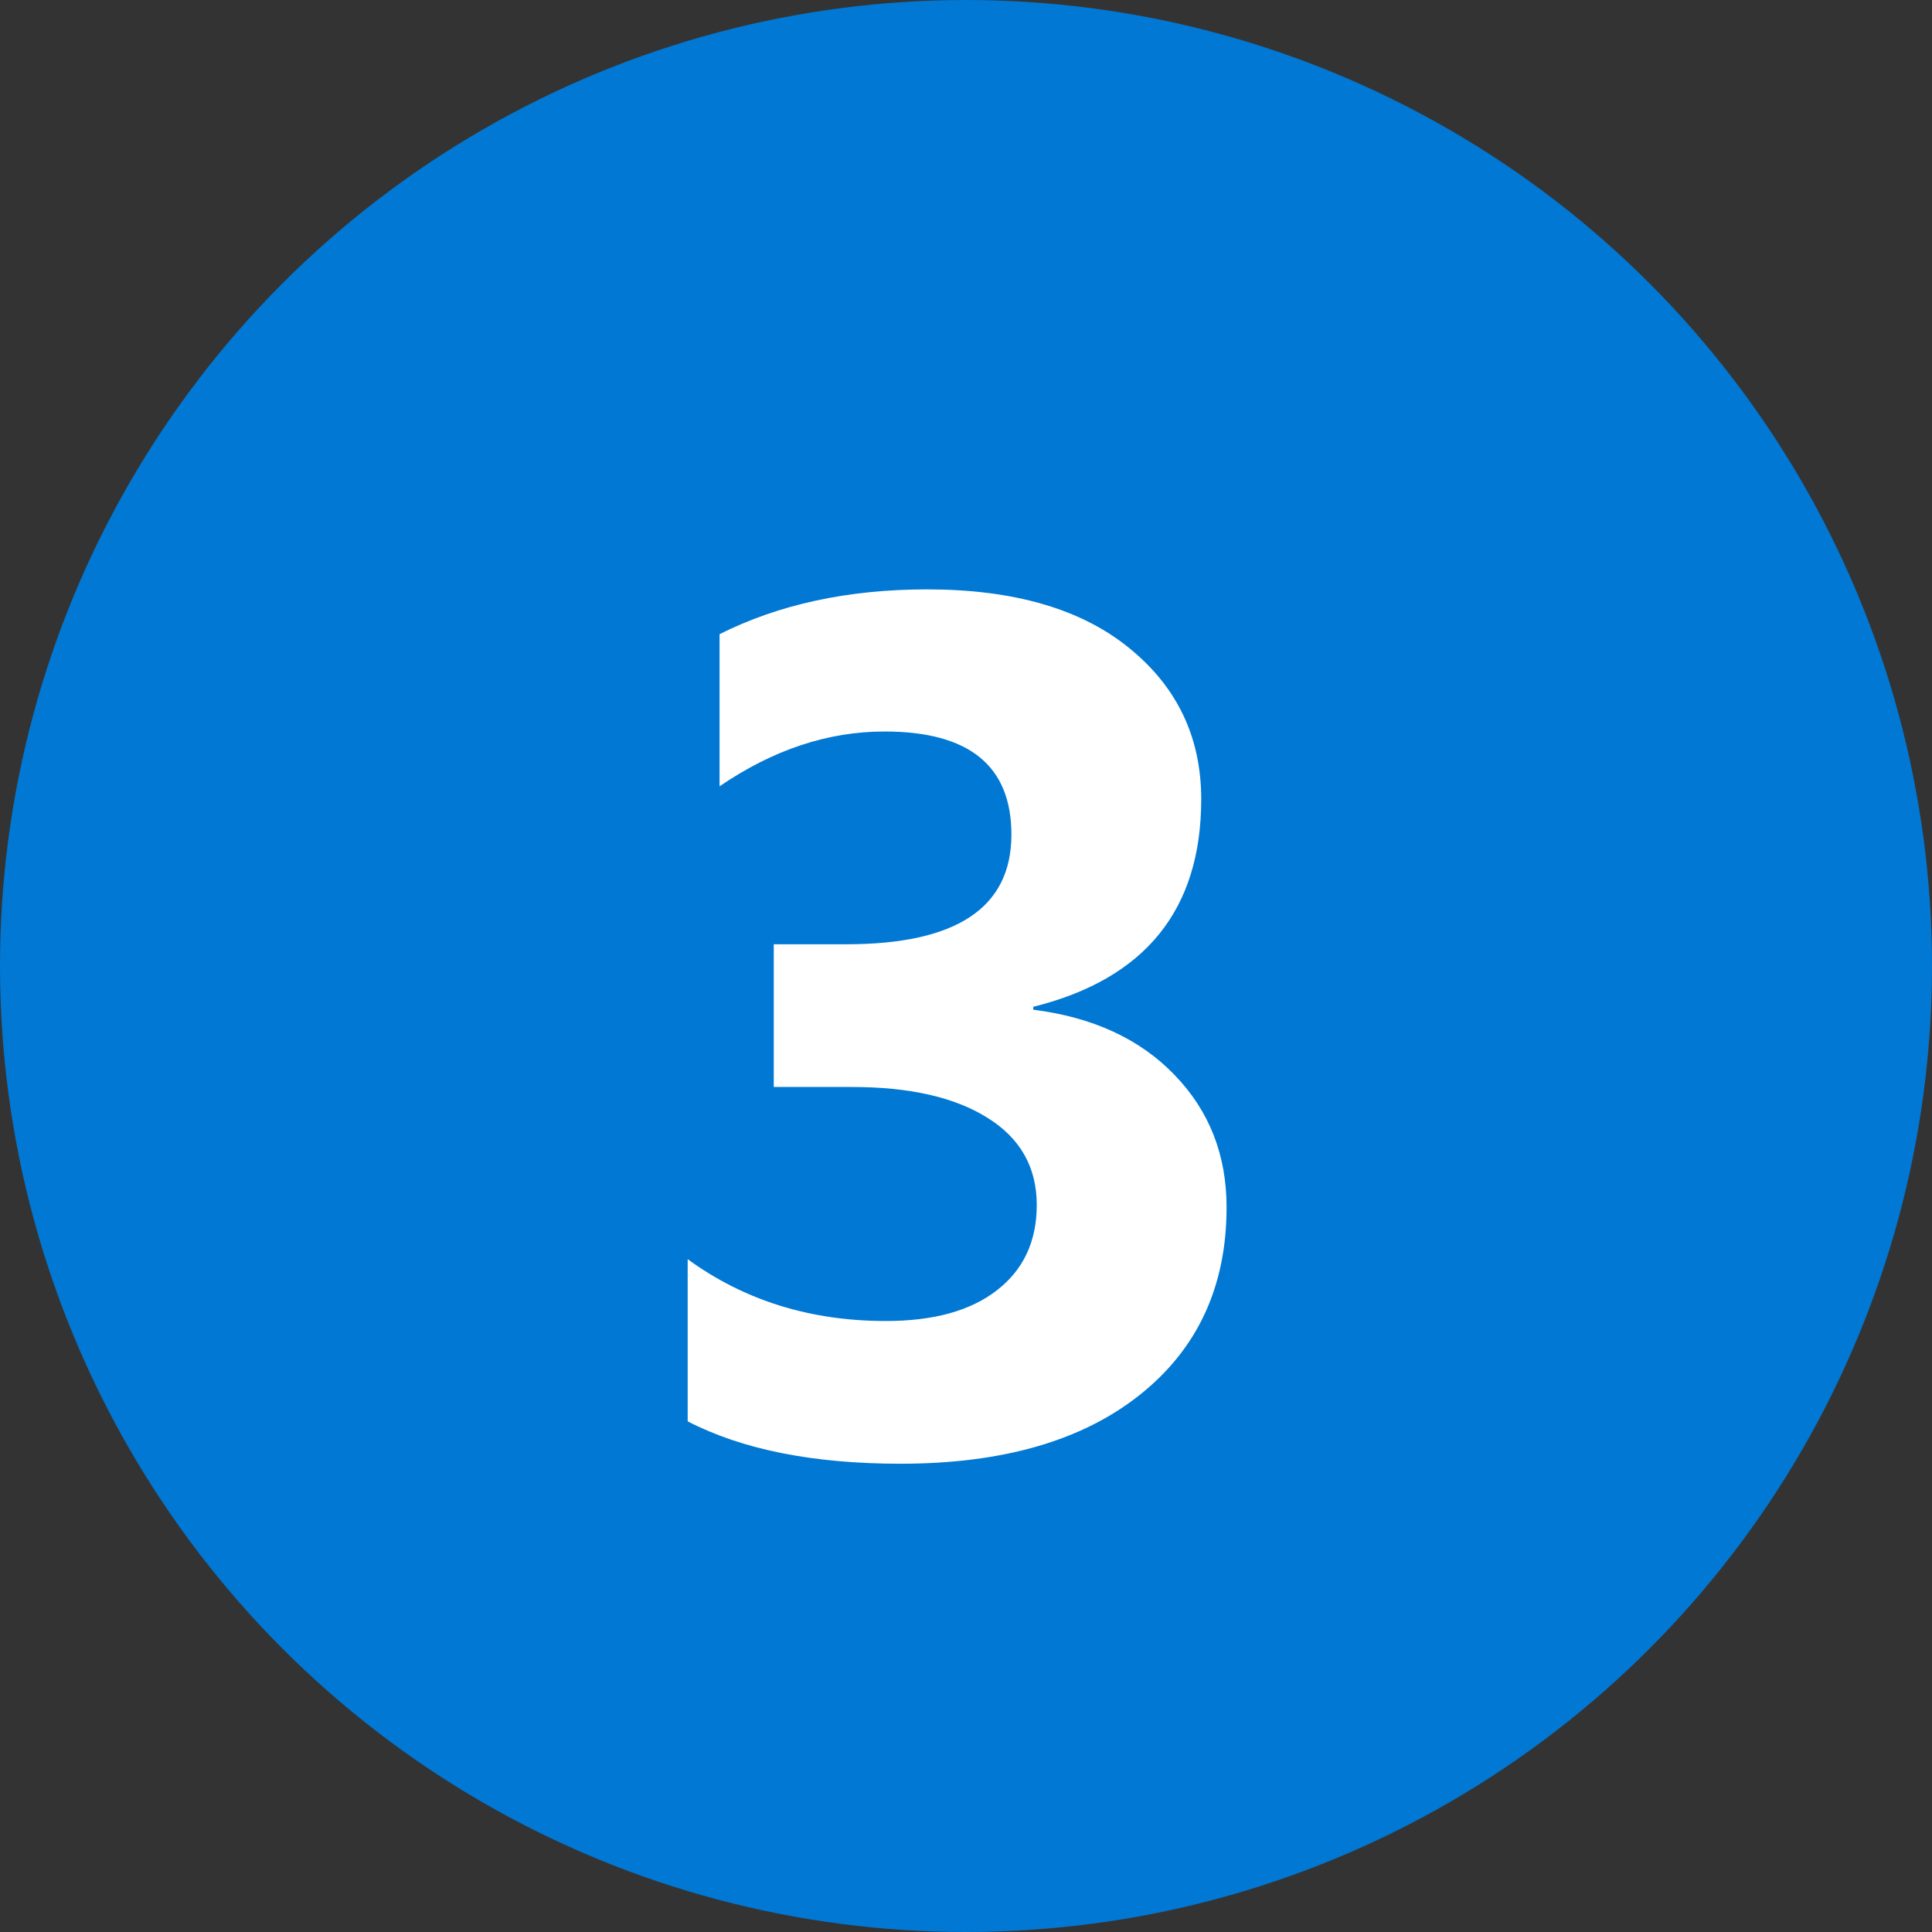
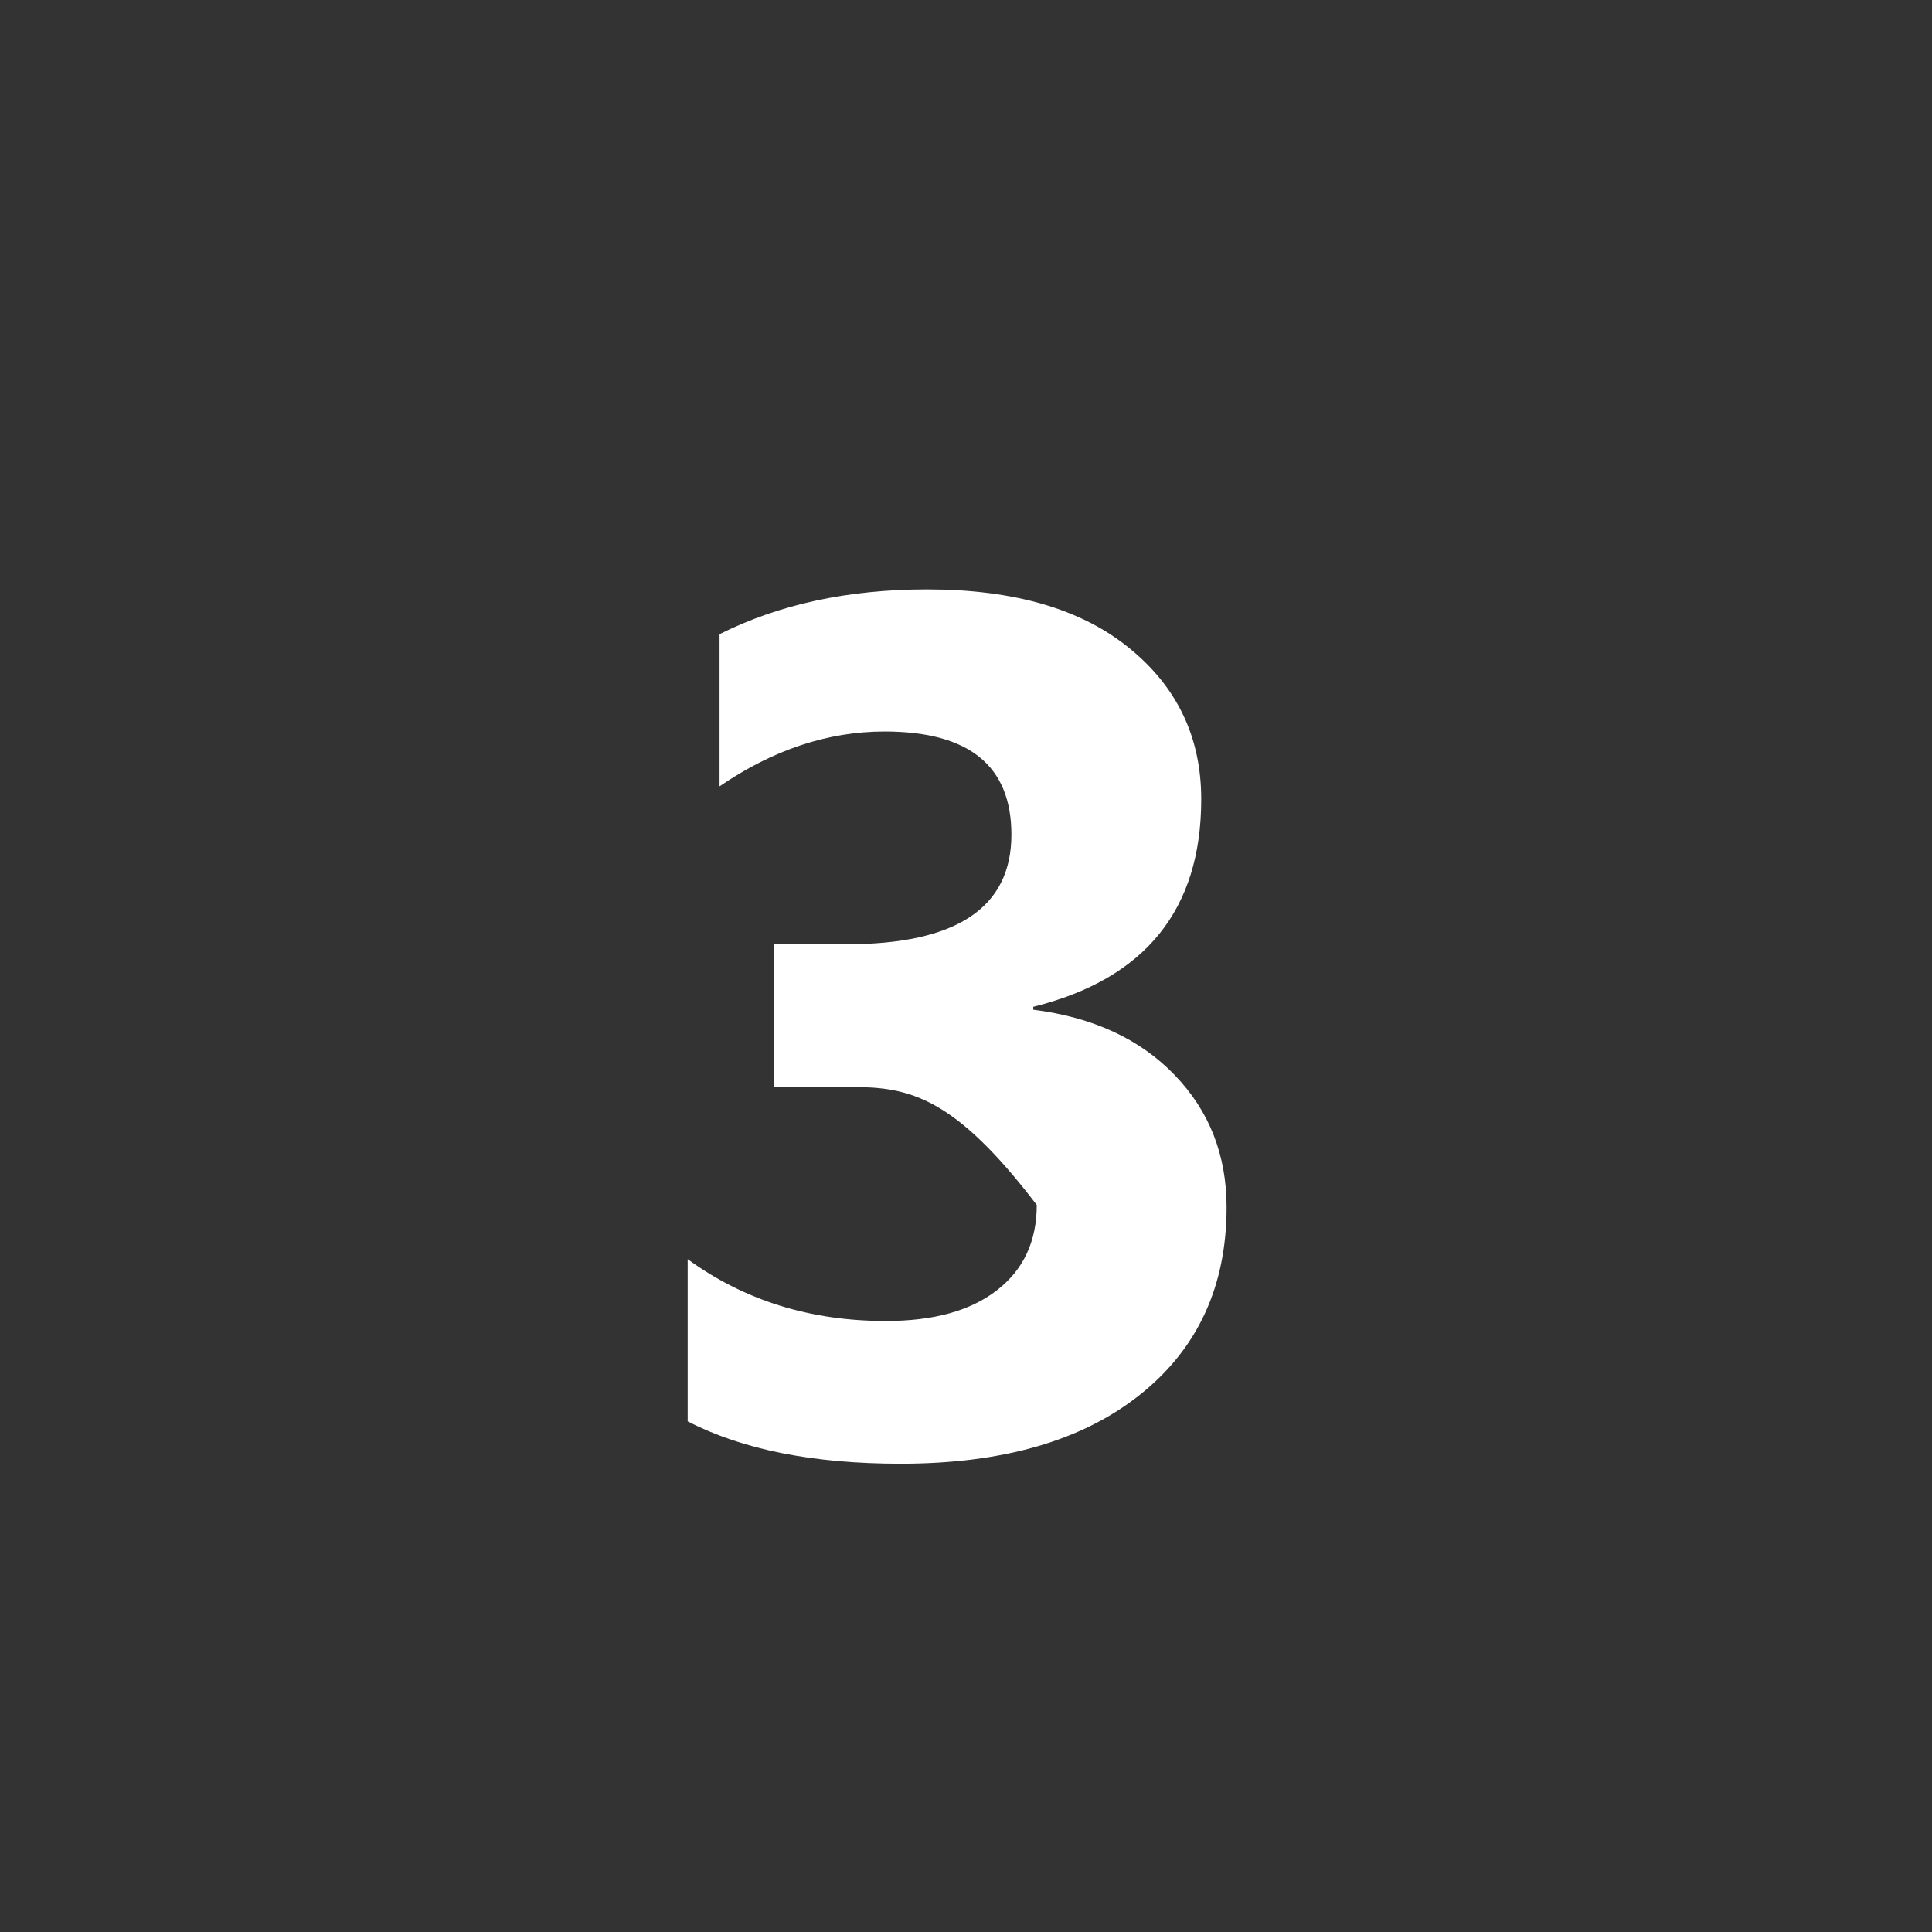
<svg xmlns="http://www.w3.org/2000/svg" width="16" height="16" viewBox="0 0 16 16" fill="none">
  <rect x="0" y="0" width="16" height="16" fill="#333333" stroke="none" />
-   <circle cx="8" cy="8" r="8" fill="#0078D4" />
-   <path d="M5.695 11.771V10.428C6.164 10.77 6.711 10.94 7.336 10.94C7.73 10.94 8.036 10.856 8.254 10.687C8.475 10.517 8.586 10.281 8.586 9.979C8.586 9.666 8.449 9.425 8.176 9.256C7.906 9.087 7.533 9.002 7.058 9.002H6.408V7.82H7.009C7.92 7.82 8.376 7.518 8.376 6.912C8.376 6.342 8.026 6.058 7.326 6.058C6.857 6.058 6.402 6.209 5.959 6.512V5.252C6.451 5.005 7.023 4.881 7.678 4.881C8.394 4.881 8.951 5.042 9.348 5.364C9.748 5.687 9.948 6.105 9.948 6.619C9.948 7.534 9.484 8.107 8.557 8.338V8.362C9.051 8.424 9.442 8.605 9.729 8.904C10.015 9.201 10.158 9.565 10.158 9.998C10.158 10.652 9.919 11.17 9.44 11.551C8.962 11.932 8.301 12.122 7.458 12.122C6.735 12.122 6.148 12.005 5.695 11.771Z" fill="white" />
+   <path d="M5.695 11.771V10.428C6.164 10.77 6.711 10.94 7.336 10.94C7.73 10.94 8.036 10.856 8.254 10.687C8.475 10.517 8.586 10.281 8.586 9.979C7.906 9.087 7.533 9.002 7.058 9.002H6.408V7.82H7.009C7.92 7.82 8.376 7.518 8.376 6.912C8.376 6.342 8.026 6.058 7.326 6.058C6.857 6.058 6.402 6.209 5.959 6.512V5.252C6.451 5.005 7.023 4.881 7.678 4.881C8.394 4.881 8.951 5.042 9.348 5.364C9.748 5.687 9.948 6.105 9.948 6.619C9.948 7.534 9.484 8.107 8.557 8.338V8.362C9.051 8.424 9.442 8.605 9.729 8.904C10.015 9.201 10.158 9.565 10.158 9.998C10.158 10.652 9.919 11.17 9.44 11.551C8.962 11.932 8.301 12.122 7.458 12.122C6.735 12.122 6.148 12.005 5.695 11.771Z" fill="white" />
</svg>